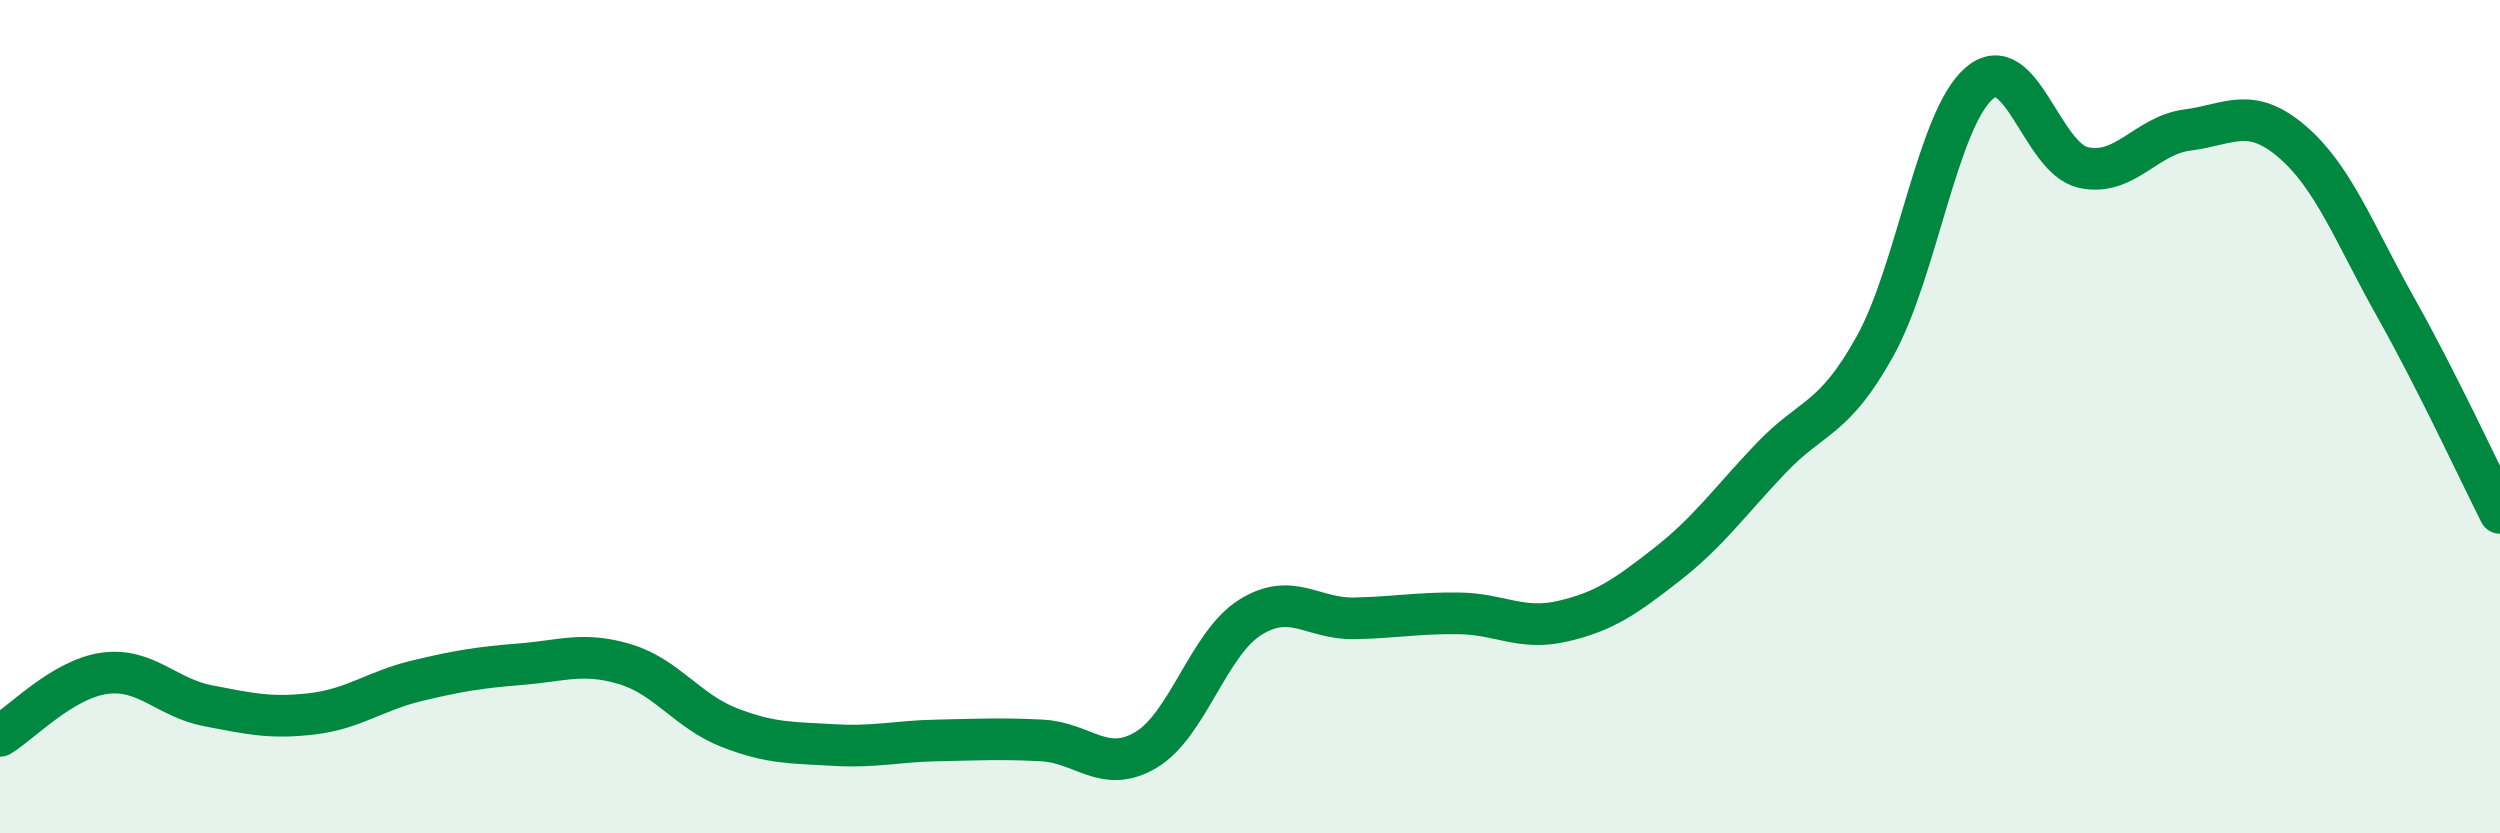
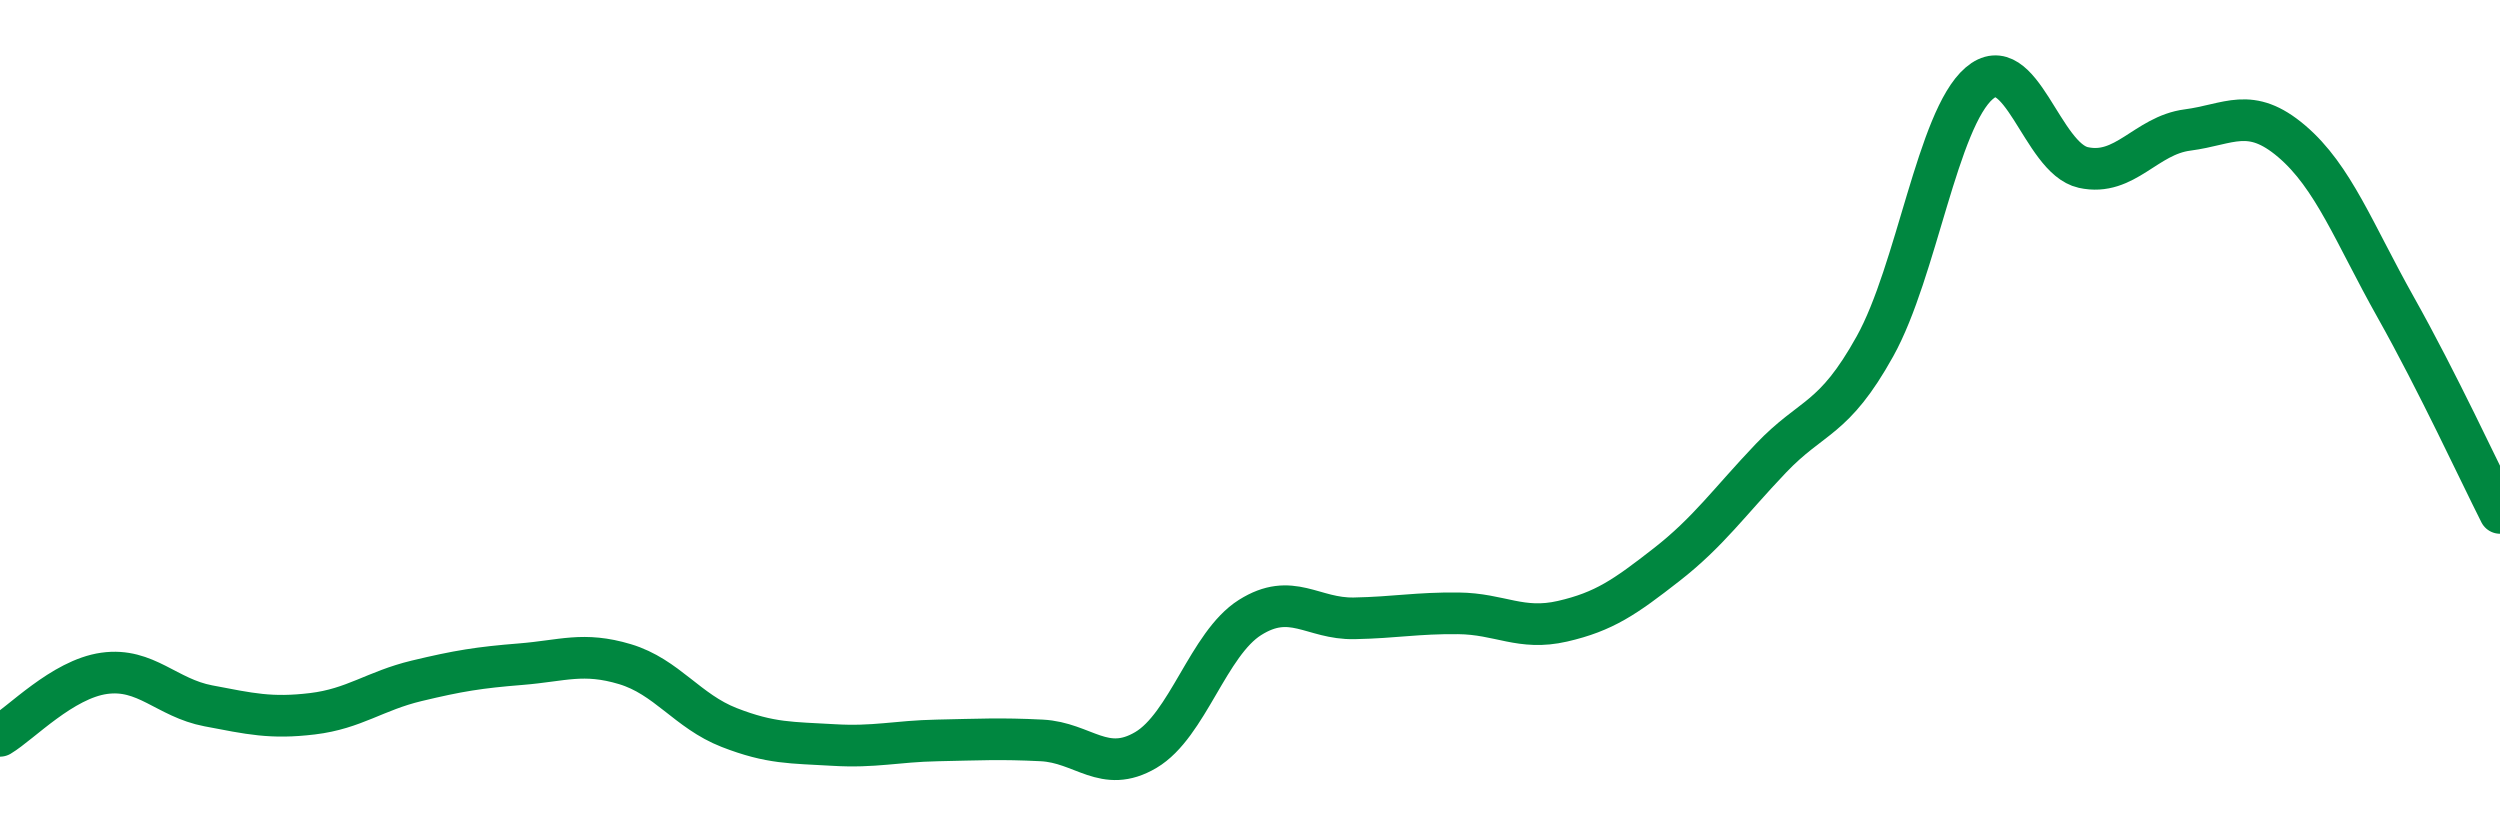
<svg xmlns="http://www.w3.org/2000/svg" width="60" height="20" viewBox="0 0 60 20">
-   <path d="M 0,17.66 C 0.5,17.36 1.5,16.3 2.5,16.16 C 3.5,16.02 4,16.75 5,16.94 C 6,17.13 6.5,17.25 7.5,17.13 C 8.5,17.01 9,16.58 10,16.34 C 11,16.1 11.5,16.02 12.5,15.94 C 13.5,15.86 14,15.64 15,15.94 C 16,16.24 16.5,17.07 17.5,17.46 C 18.5,17.85 19,17.82 20,17.88 C 21,17.94 21.5,17.79 22.5,17.77 C 23.5,17.75 24,17.72 25,17.77 C 26,17.82 26.5,18.59 27.5,18 C 28.5,17.41 29,15.45 30,14.82 C 31,14.19 31.5,14.86 32.5,14.84 C 33.5,14.82 34,14.71 35,14.72 C 36,14.73 36.5,15.14 37.5,14.91 C 38.5,14.68 39,14.33 40,13.55 C 41,12.77 41.5,12.05 42.5,11 C 43.5,9.95 44,10.11 45,8.31 C 46,6.51 46.5,2.86 47.5,2 C 48.5,1.14 49,3.8 50,4.02 C 51,4.24 51.5,3.25 52.5,3.12 C 53.5,2.99 54,2.54 55,3.39 C 56,4.24 56.5,5.6 57.5,7.38 C 58.5,9.16 59.5,11.32 60,12.31L60 20L0 20Z" fill="#008740" opacity="0.1" stroke-linecap="round" stroke-linejoin="round" />
  <path d="M 0,17.66 C 0.5,17.36 1.5,16.3 2.5,16.16 C 3.5,16.02 4,16.75 5,16.94 C 6,17.13 6.5,17.25 7.5,17.13 C 8.5,17.01 9,16.58 10,16.34 C 11,16.1 11.5,16.02 12.5,15.94 C 13.5,15.86 14,15.64 15,15.94 C 16,16.24 16.5,17.07 17.5,17.46 C 18.5,17.85 19,17.82 20,17.88 C 21,17.94 21.5,17.79 22.5,17.77 C 23.5,17.75 24,17.72 25,17.77 C 26,17.82 26.5,18.59 27.5,18 C 28.5,17.41 29,15.45 30,14.82 C 31,14.19 31.5,14.86 32.5,14.84 C 33.5,14.82 34,14.71 35,14.72 C 36,14.73 36.5,15.14 37.5,14.91 C 38.5,14.68 39,14.33 40,13.55 C 41,12.77 41.5,12.05 42.5,11 C 43.5,9.95 44,10.11 45,8.31 C 46,6.51 46.5,2.86 47.5,2 C 48.5,1.14 49,3.8 50,4.02 C 51,4.24 51.5,3.25 52.5,3.12 C 53.5,2.99 54,2.54 55,3.39 C 56,4.24 56.5,5.6 57.5,7.38 C 58.5,9.16 59.5,11.32 60,12.31" stroke="#008740" stroke-width="1" fill="none" stroke-linecap="round" stroke-linejoin="round" />
</svg>